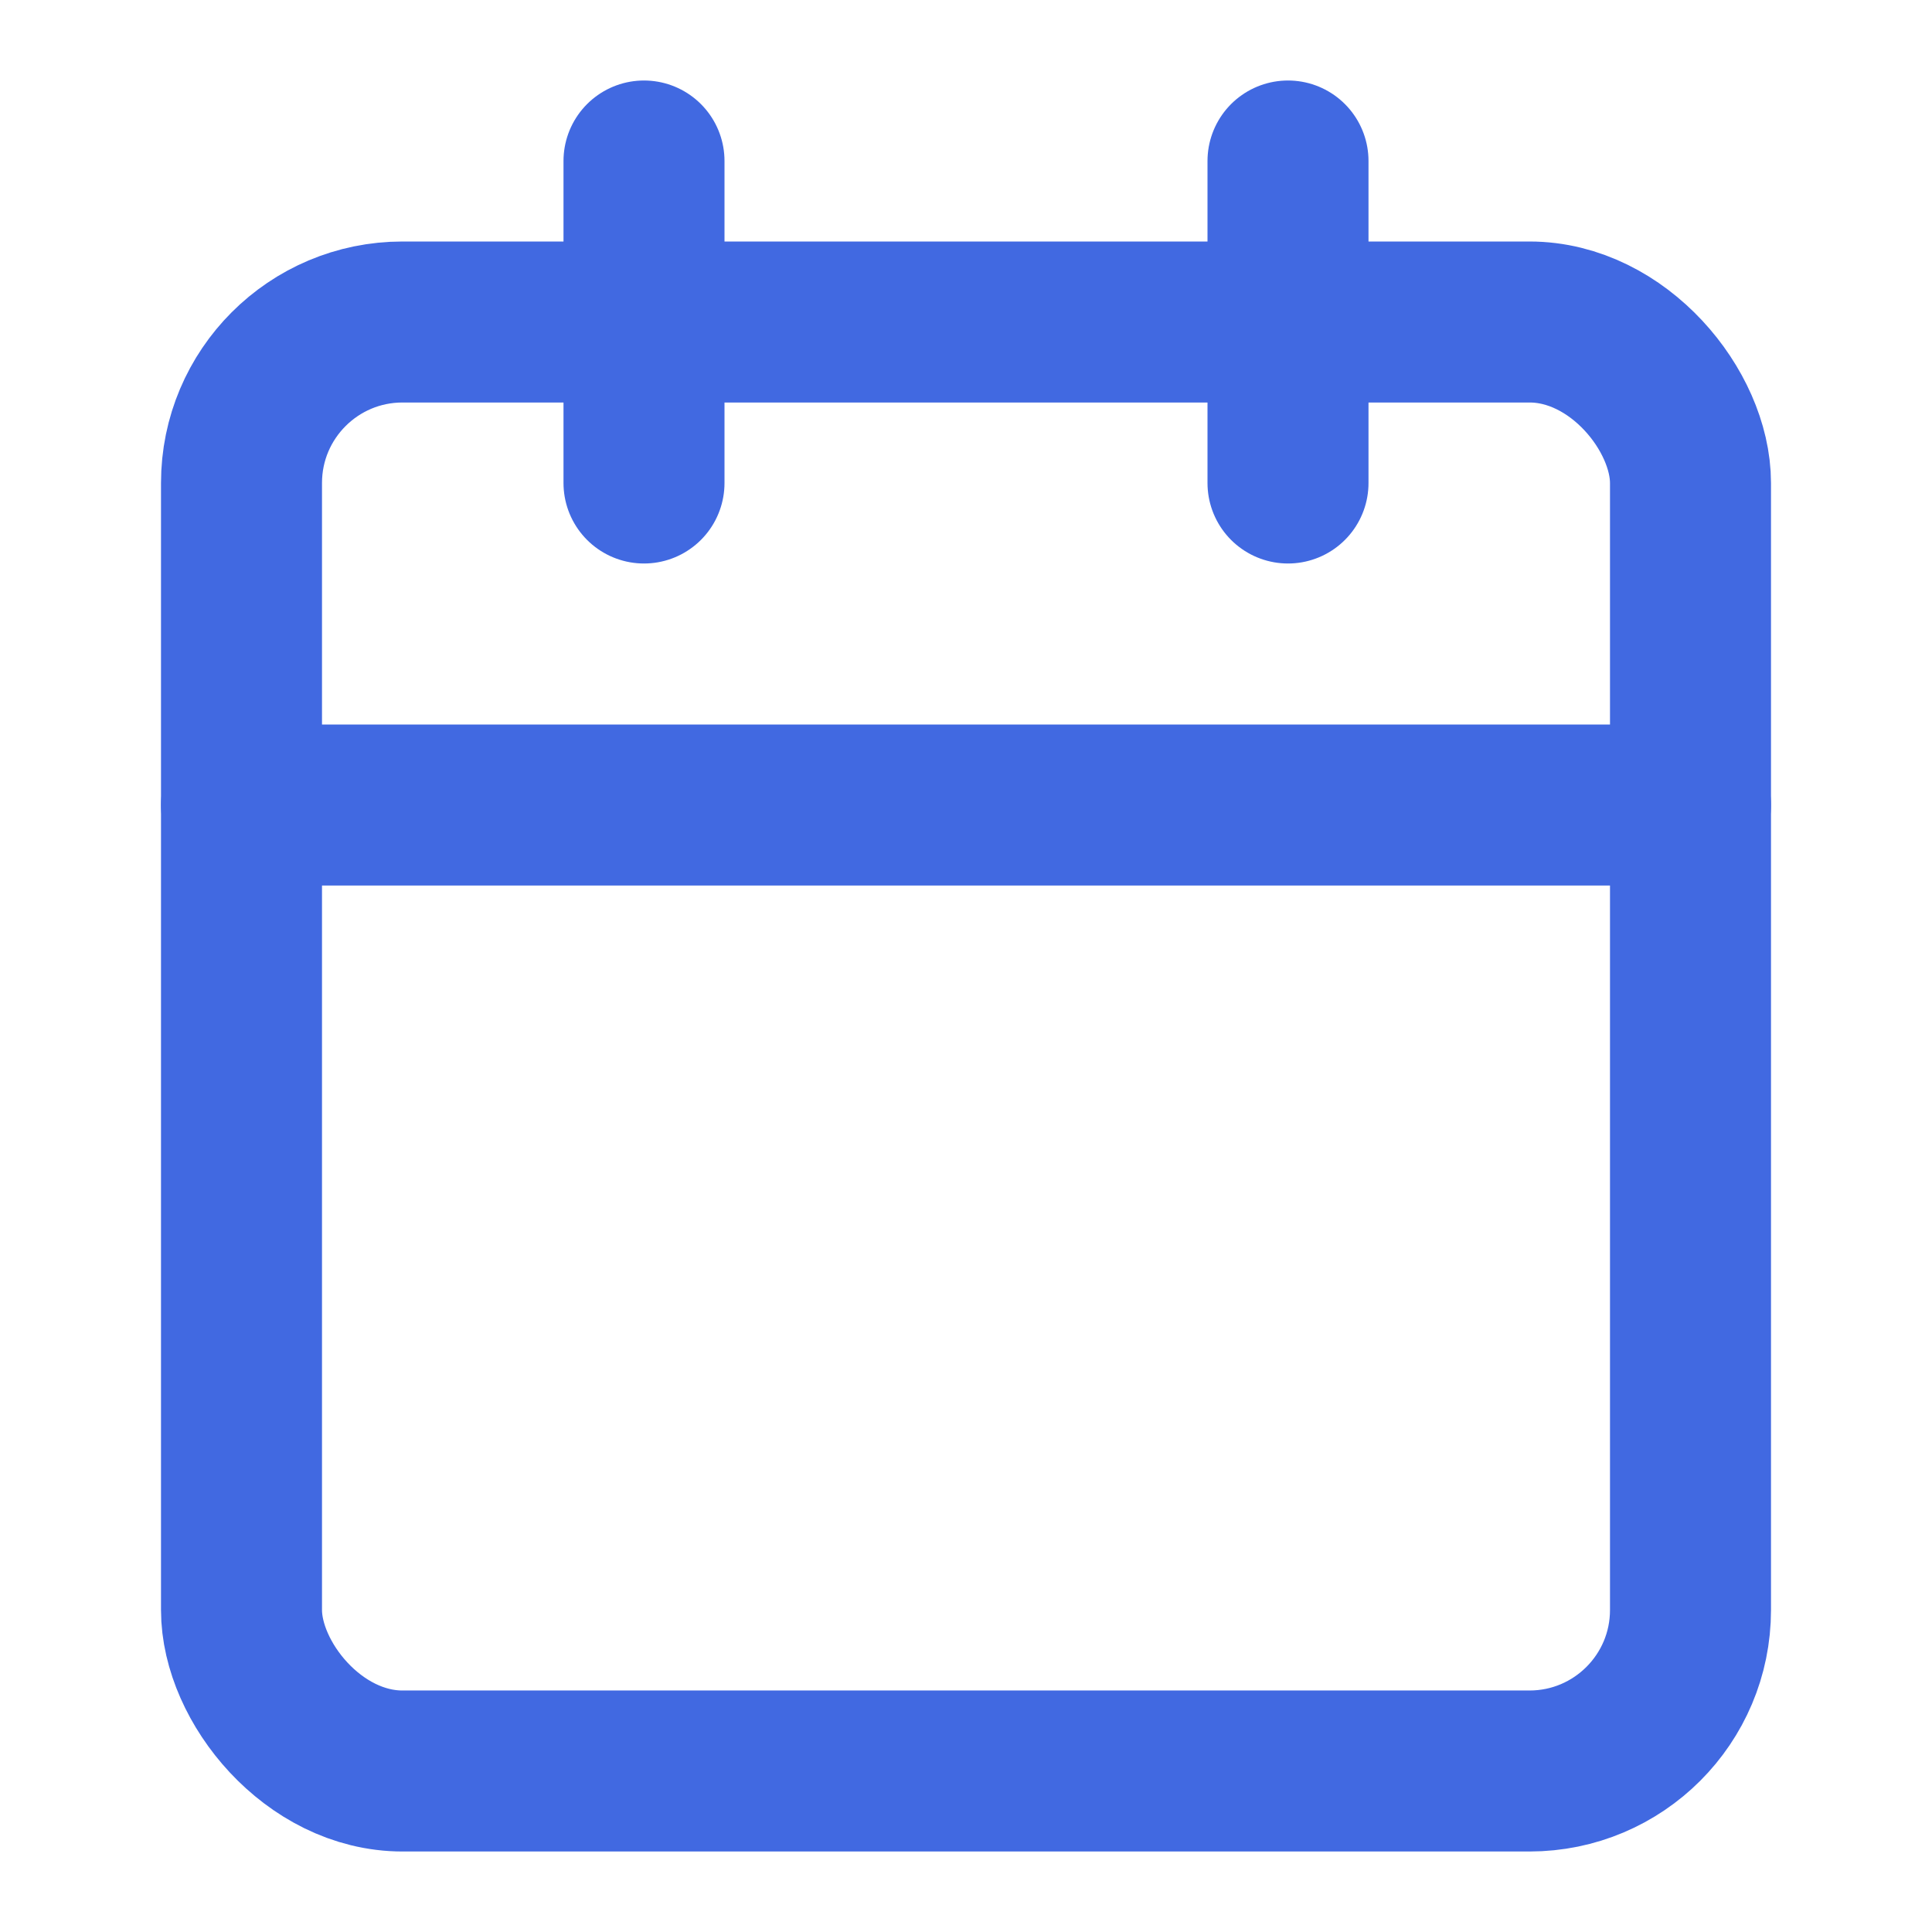
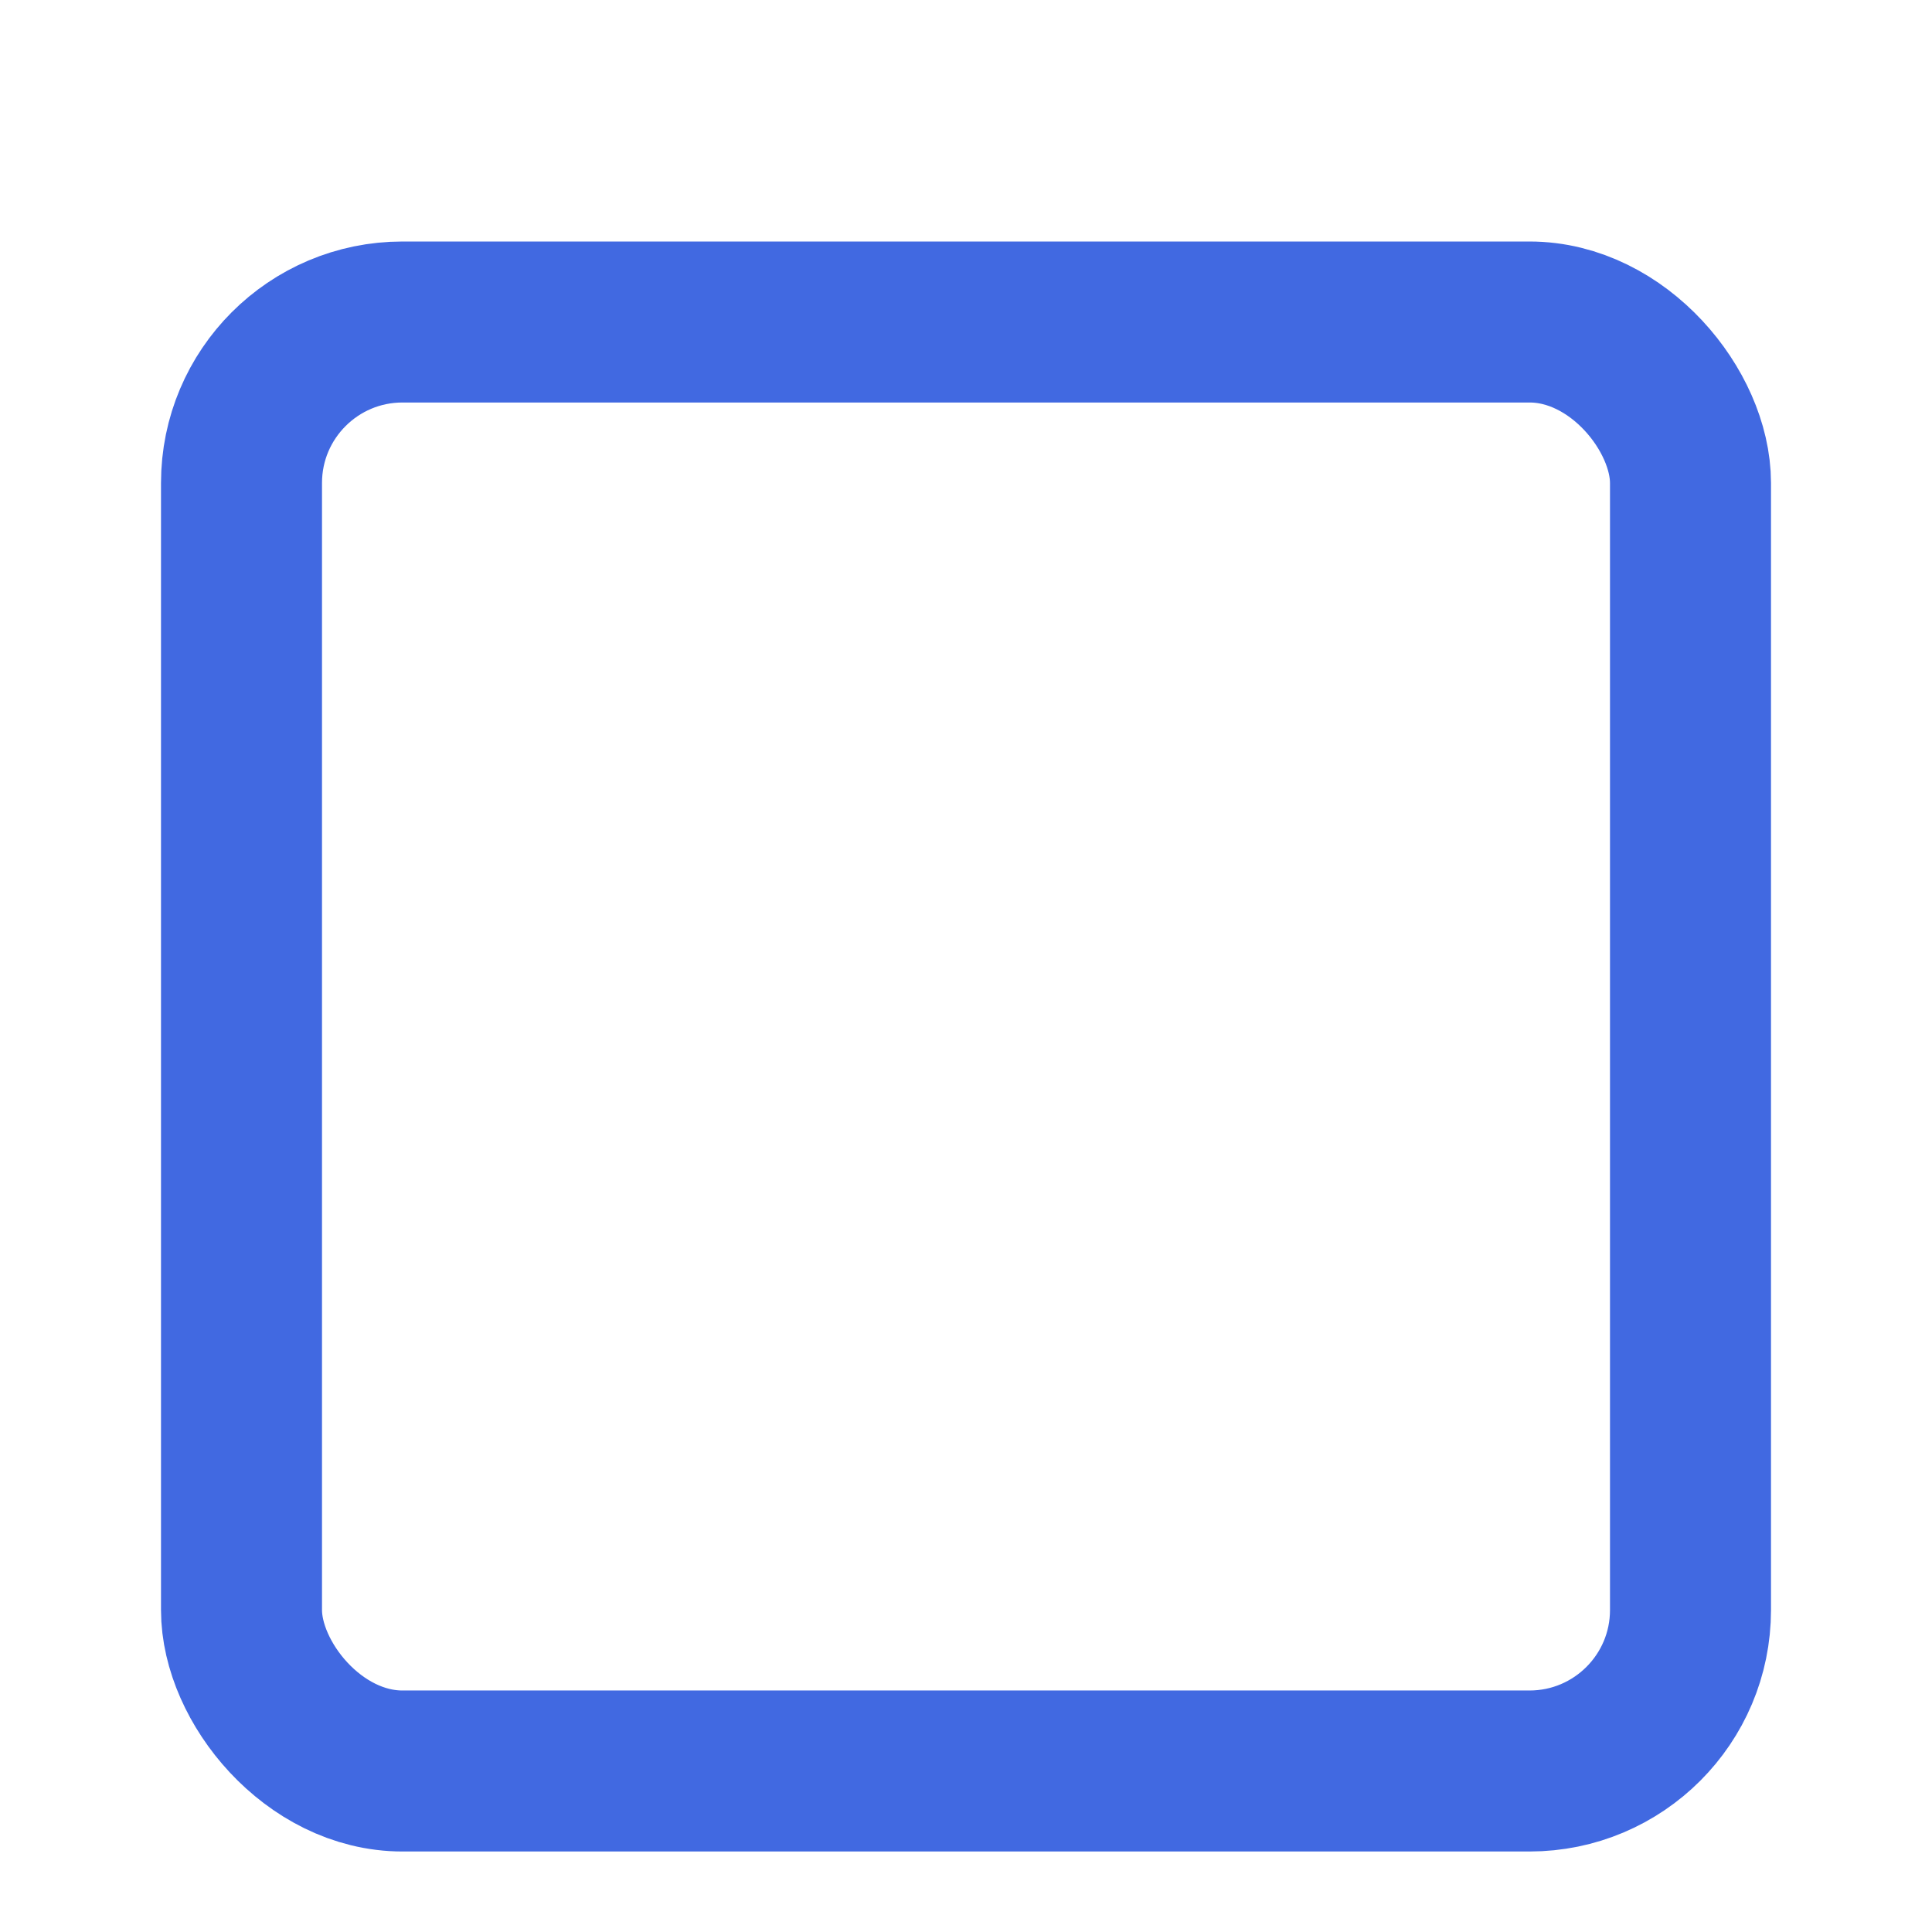
<svg xmlns="http://www.w3.org/2000/svg" width="16" height="16" viewBox="0 0 24 24" fill="none" stroke="royalblue" stroke-width="2" stroke-linecap="round" stroke-linejoin="round" class="lucide lucide-calendar h-4 w-4 mr-2 text-solvetech-blue">
-   <path d="M8 2v4" />
-   <path d="M16 2v4" />
  <rect width="18" height="18" x="3" y="4" rx="2" />
-   <path d="M3 10h18" />
</svg>